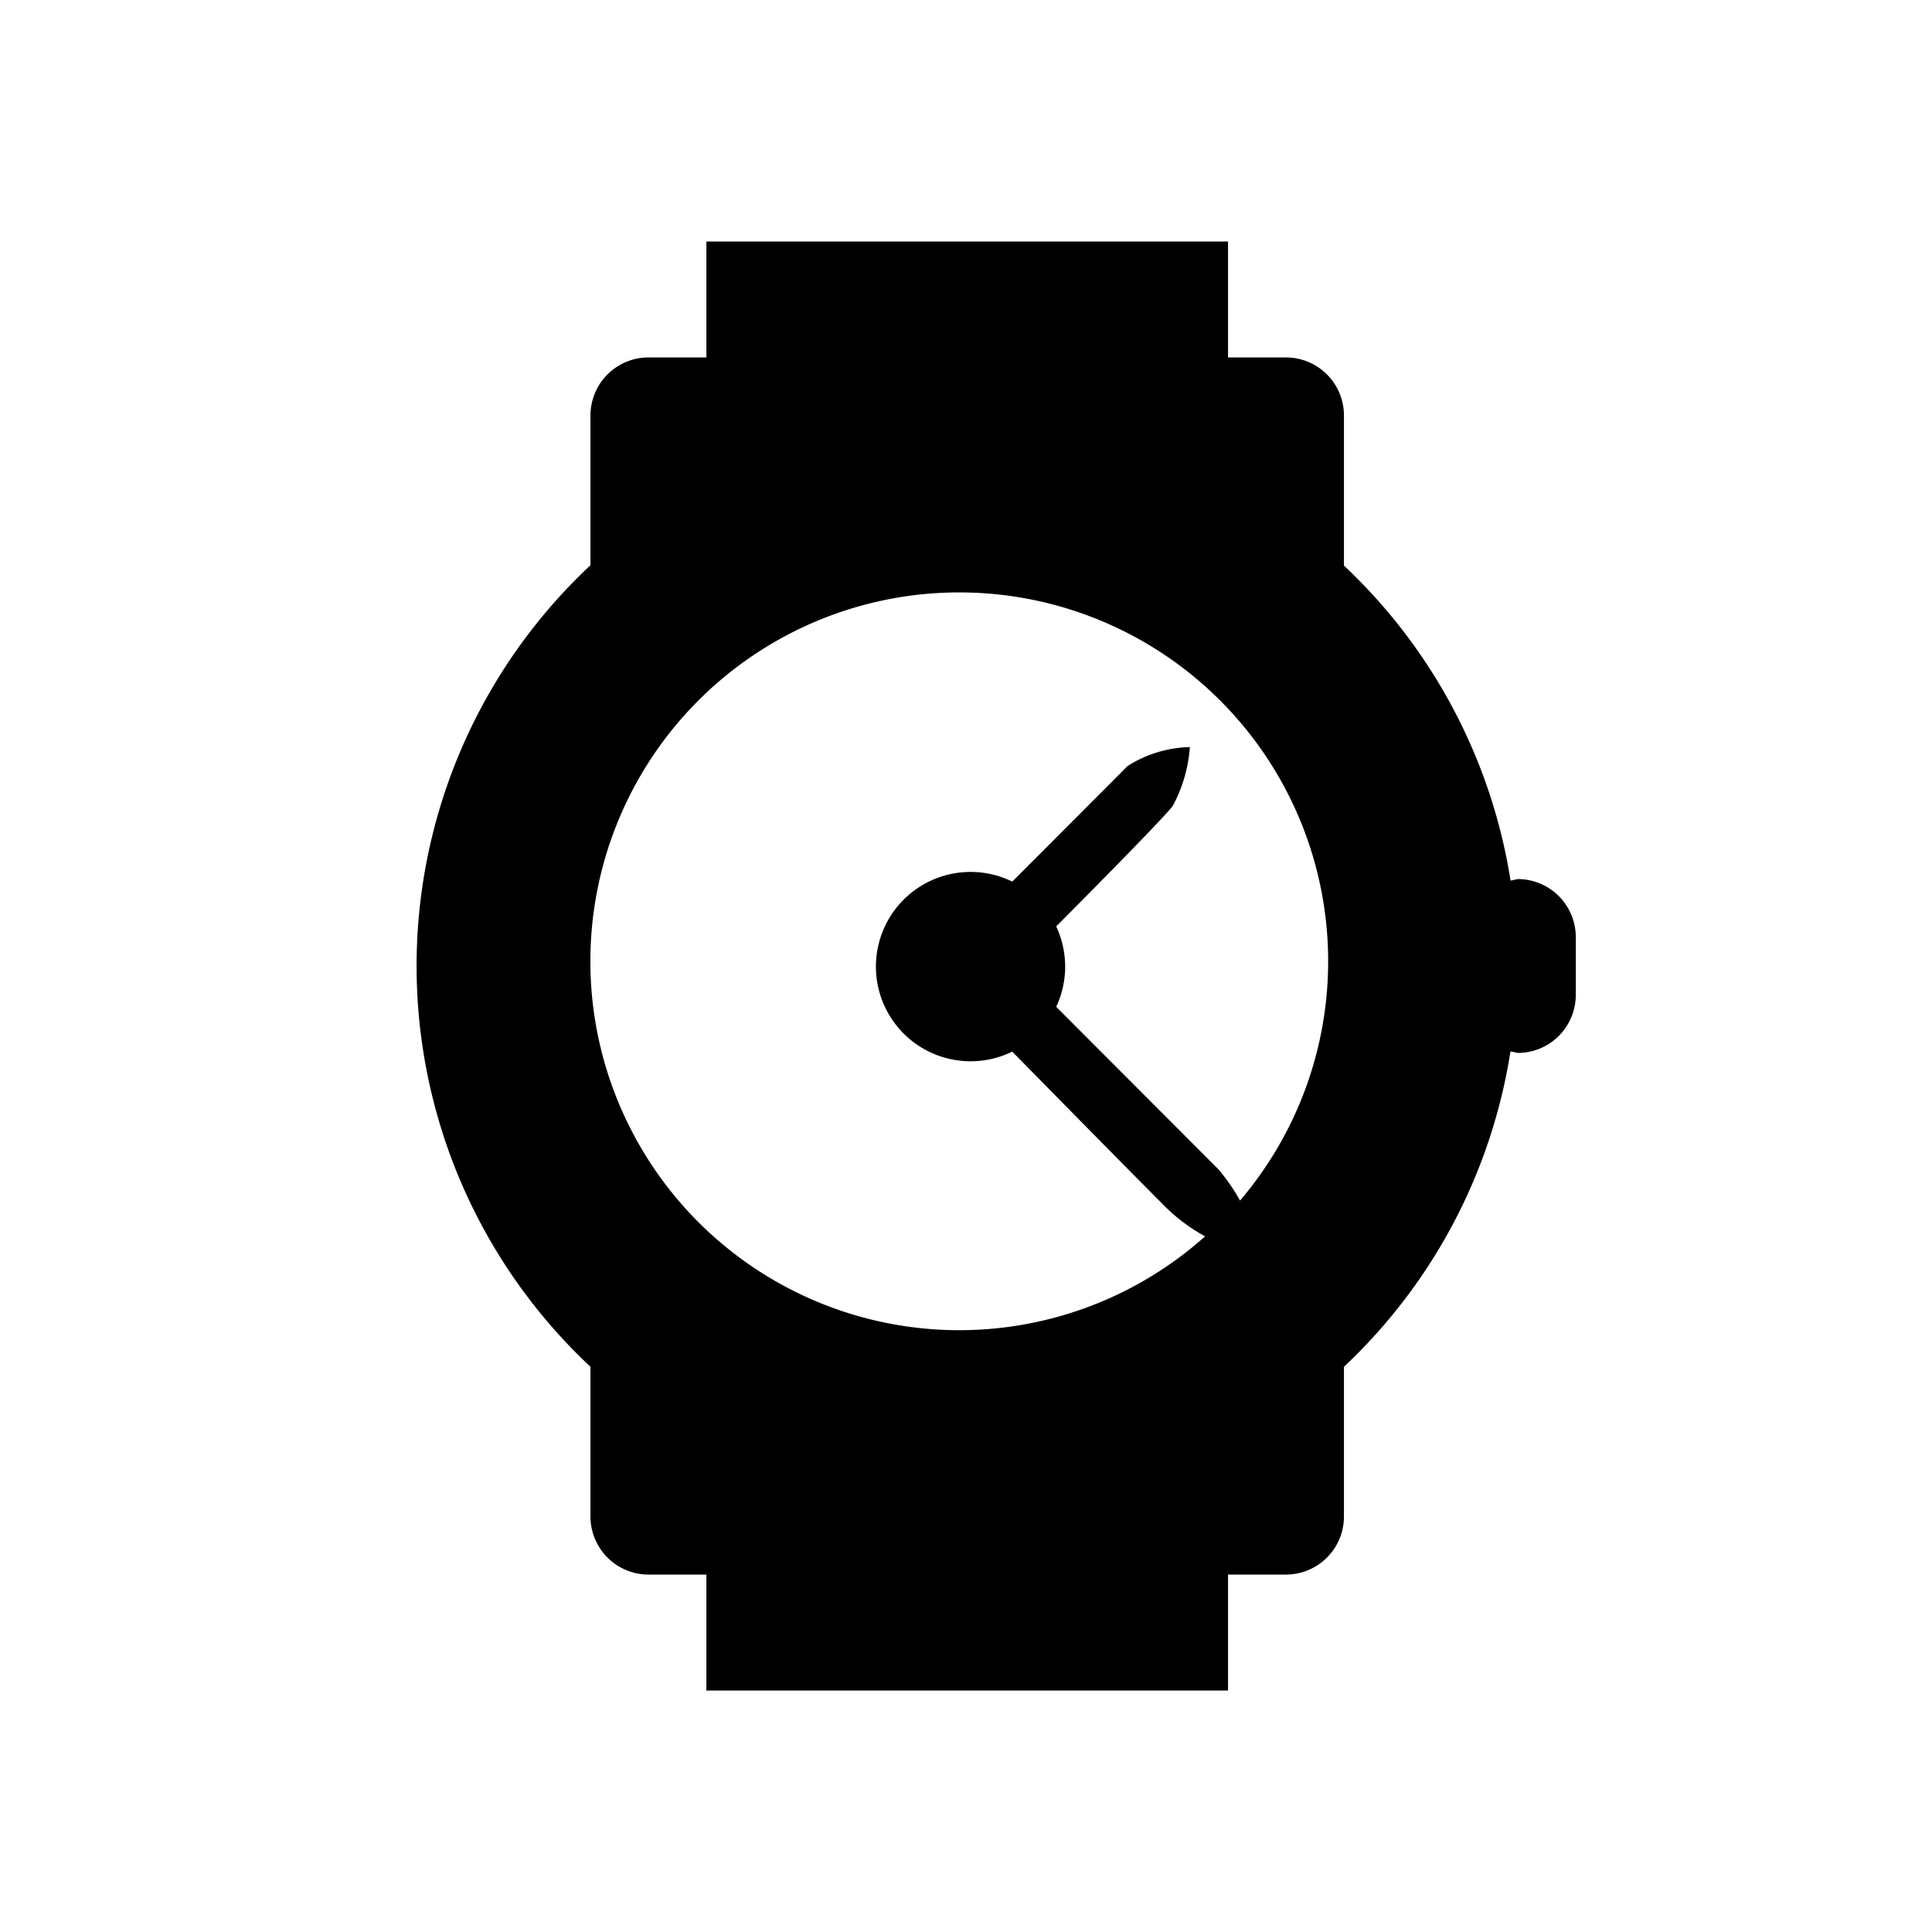
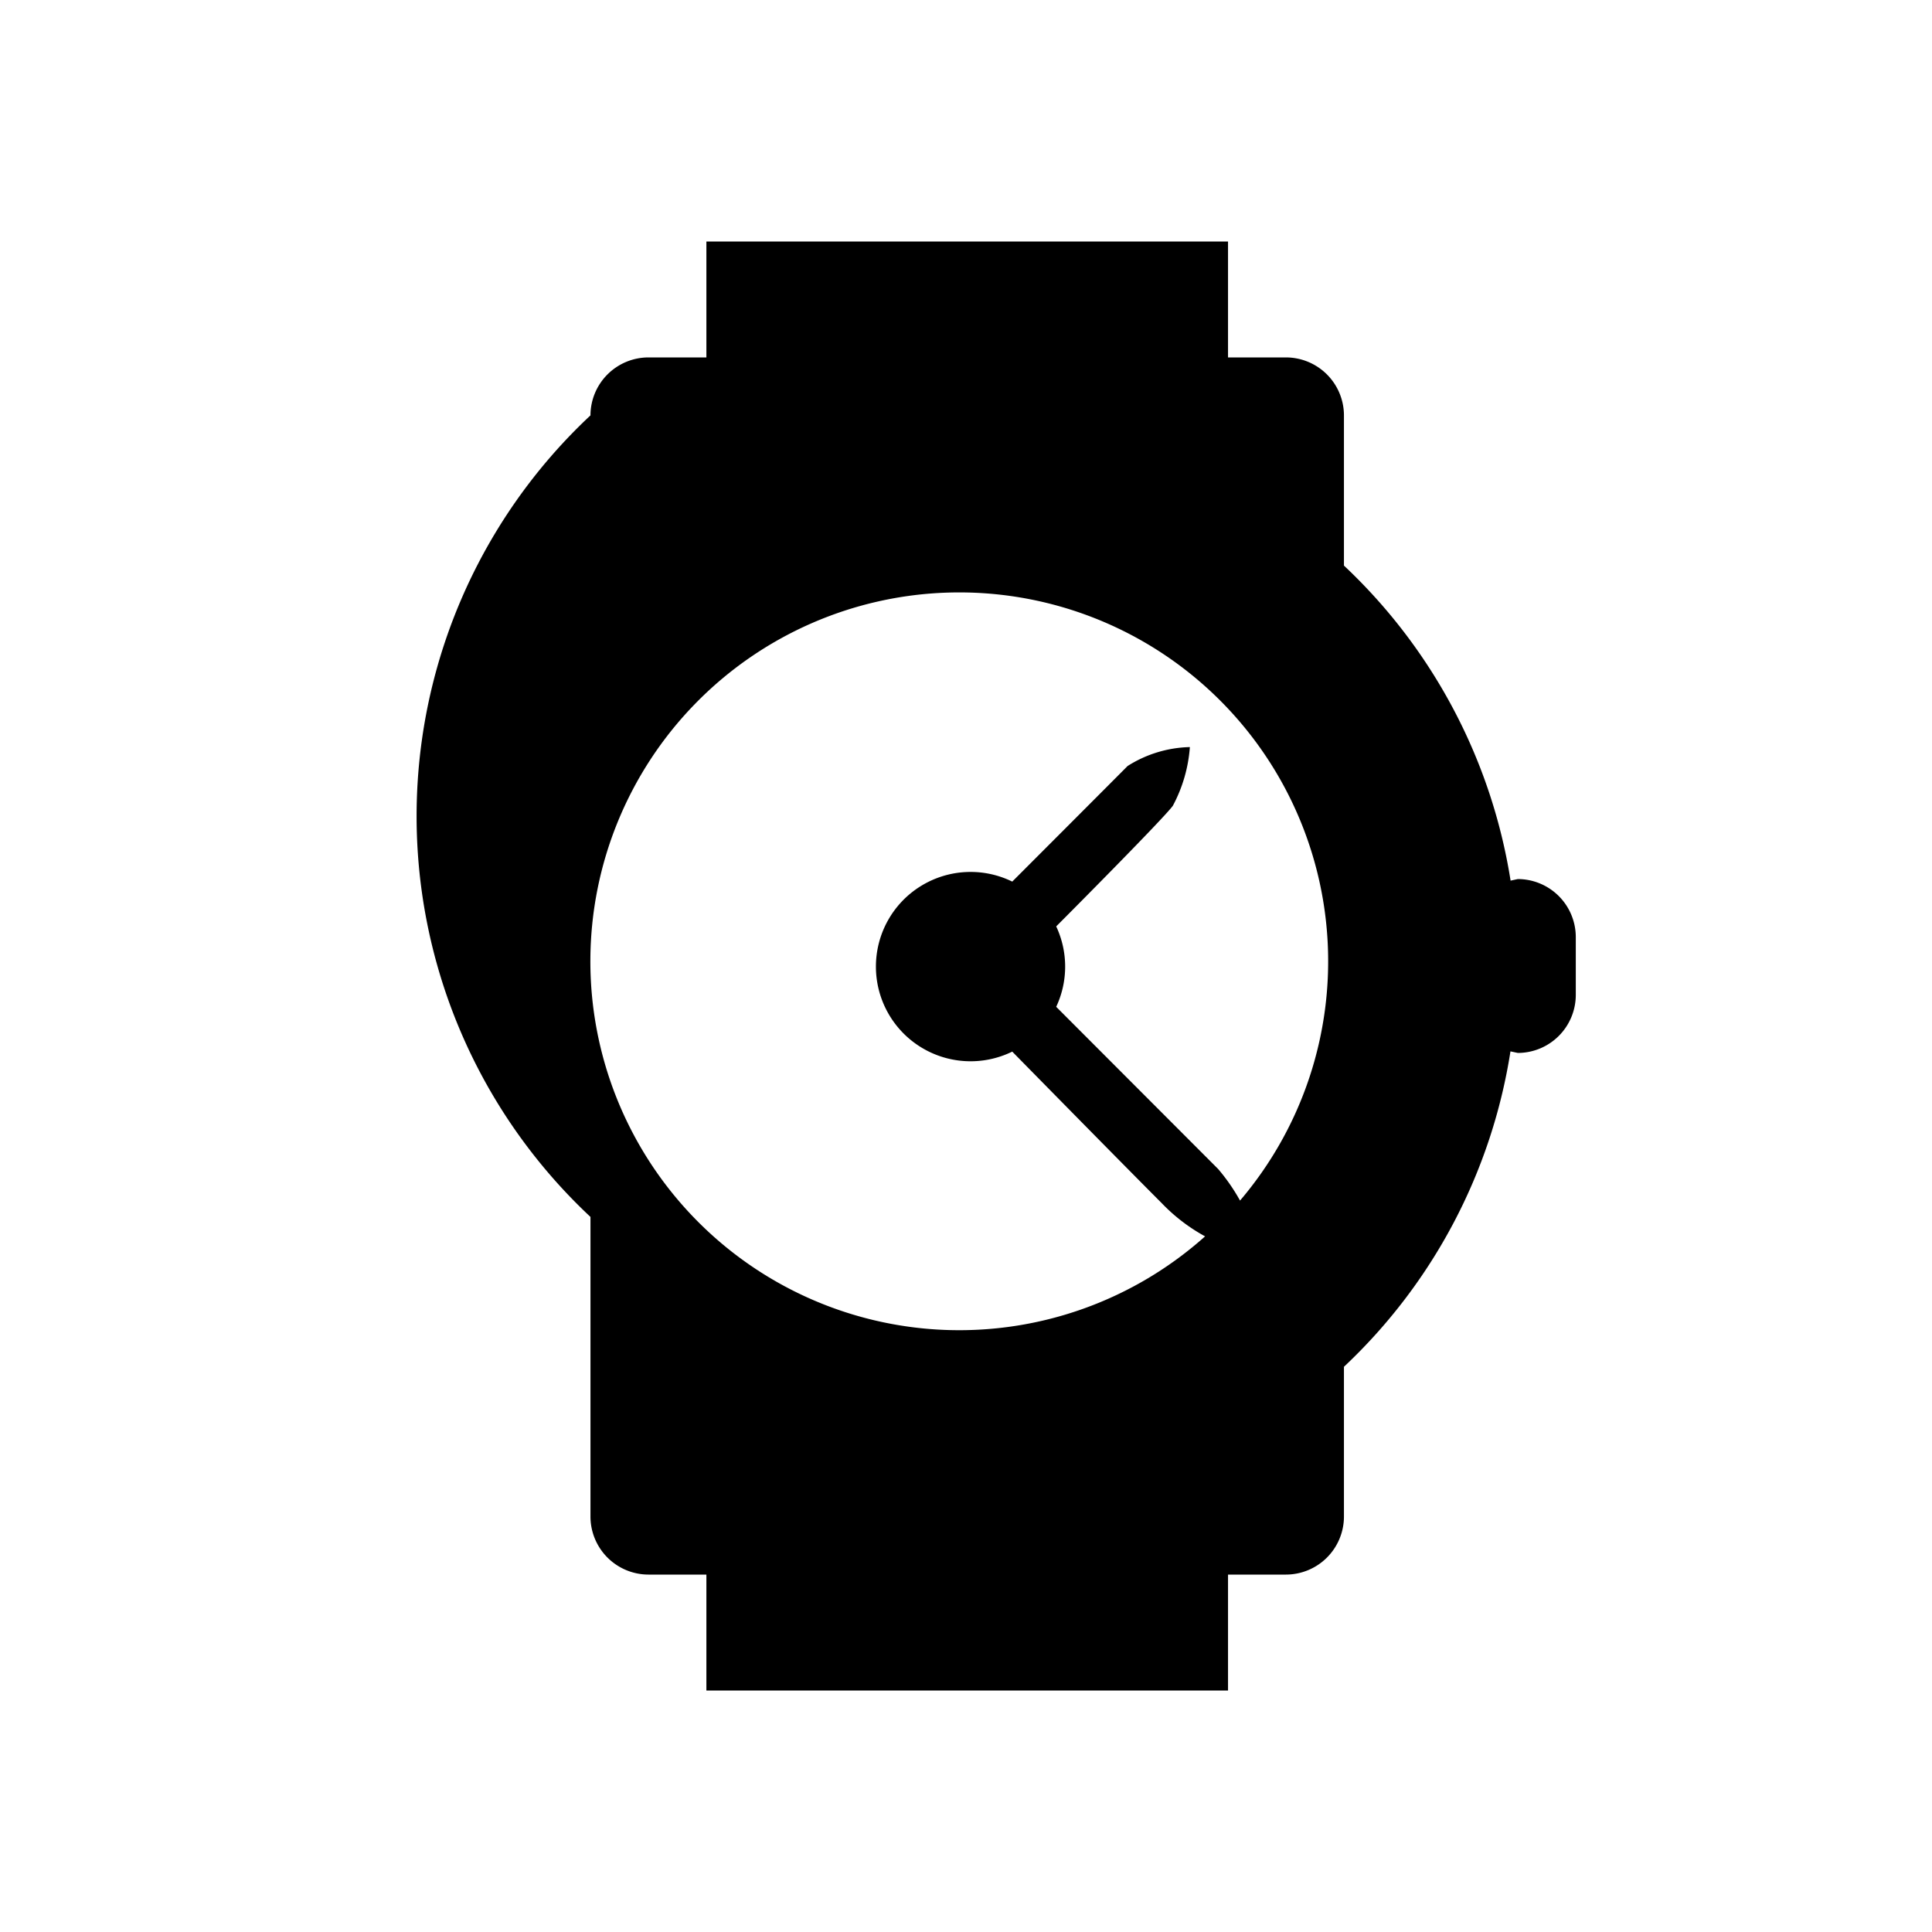
<svg xmlns="http://www.w3.org/2000/svg" fill="#000000" height="800px" width="800px" id="Layer_1" data-name="Layer 1" viewBox="0 0 16 16">
-   <path class="cls-1" d="M12.57,7.28l-.06.013A4.556,4.556,0,0,0,11.13,4.684V3.44a.481.481,0,0,0-.48-.48h-.48V2H5.85v.96H5.37a.481.481,0,0,0-.48.48V4.681a4.545,4.545,0,0,0,0,6.638V12.56a.481.481,0,0,0,.48.48h.48V14h4.32v-.96h.48a.481.481,0,0,0,.48-.48V11.319a4.547,4.547,0,0,0,1.379-2.612L12.57,8.72a.481.481,0,0,0,.48-.48V7.76A.481.481,0,0,0,12.57,7.28ZM10.269,9.942a1.59,1.59,0,0,0-.181-.261L8.747,8.338a.785.785,0,0,0,0-.666c.133-.133.894-.899.966-.999a1.216,1.216,0,0,0,.141-.486,1.004,1.004,0,0,0-.516.157c-.079.08-.84.842-.955.957a.784.784,0,1,0-0,1.408c.164.167.957.974,1.237,1.254a1.477,1.477,0,0,0,.36.276,3.055,3.055,0,1,1,.29-.297Z" />
+   <path class="cls-1" d="M12.57,7.28l-.06.013A4.556,4.556,0,0,0,11.13,4.684V3.44a.481.481,0,0,0-.48-.48h-.48V2H5.85v.96H5.37a.481.481,0,0,0-.48.48a4.545,4.545,0,0,0,0,6.638V12.56a.481.481,0,0,0,.48.48h.48V14h4.32v-.96h.48a.481.481,0,0,0,.48-.48V11.319a4.547,4.547,0,0,0,1.379-2.612L12.57,8.72a.481.481,0,0,0,.48-.48V7.76A.481.481,0,0,0,12.57,7.28ZM10.269,9.942a1.59,1.59,0,0,0-.181-.261L8.747,8.338a.785.785,0,0,0,0-.666c.133-.133.894-.899.966-.999a1.216,1.216,0,0,0,.141-.486,1.004,1.004,0,0,0-.516.157c-.079.08-.84.842-.955.957a.784.784,0,1,0-0,1.408c.164.167.957.974,1.237,1.254a1.477,1.477,0,0,0,.36.276,3.055,3.055,0,1,1,.29-.297Z" />
</svg>